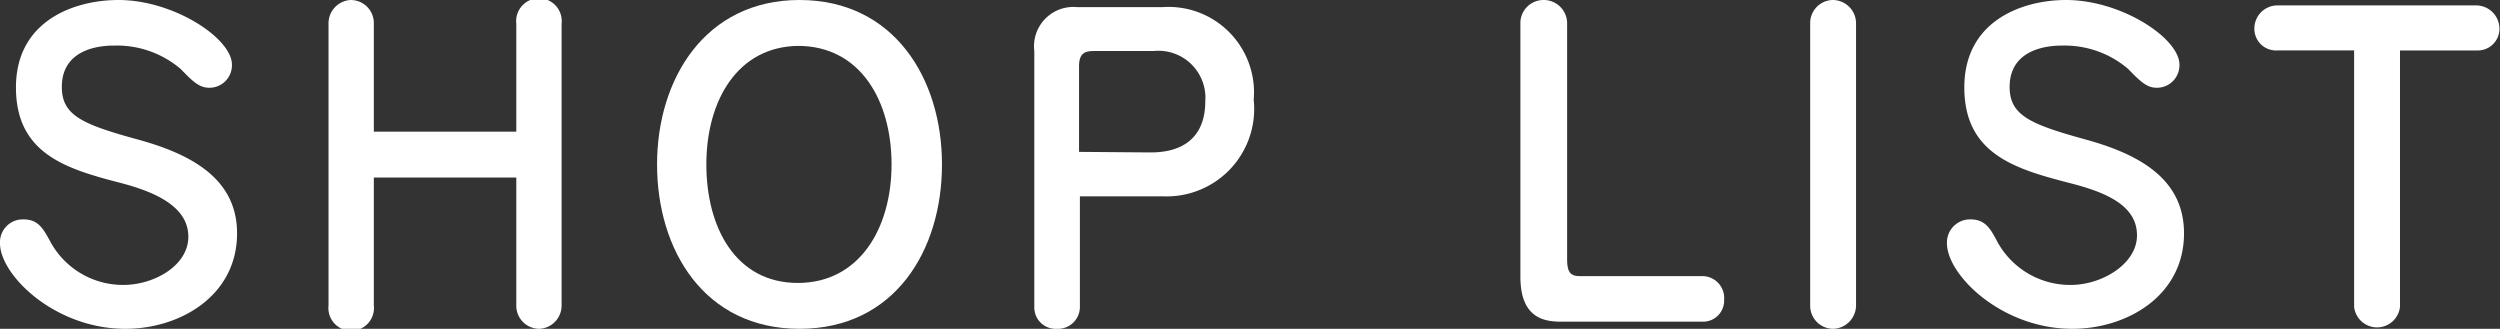
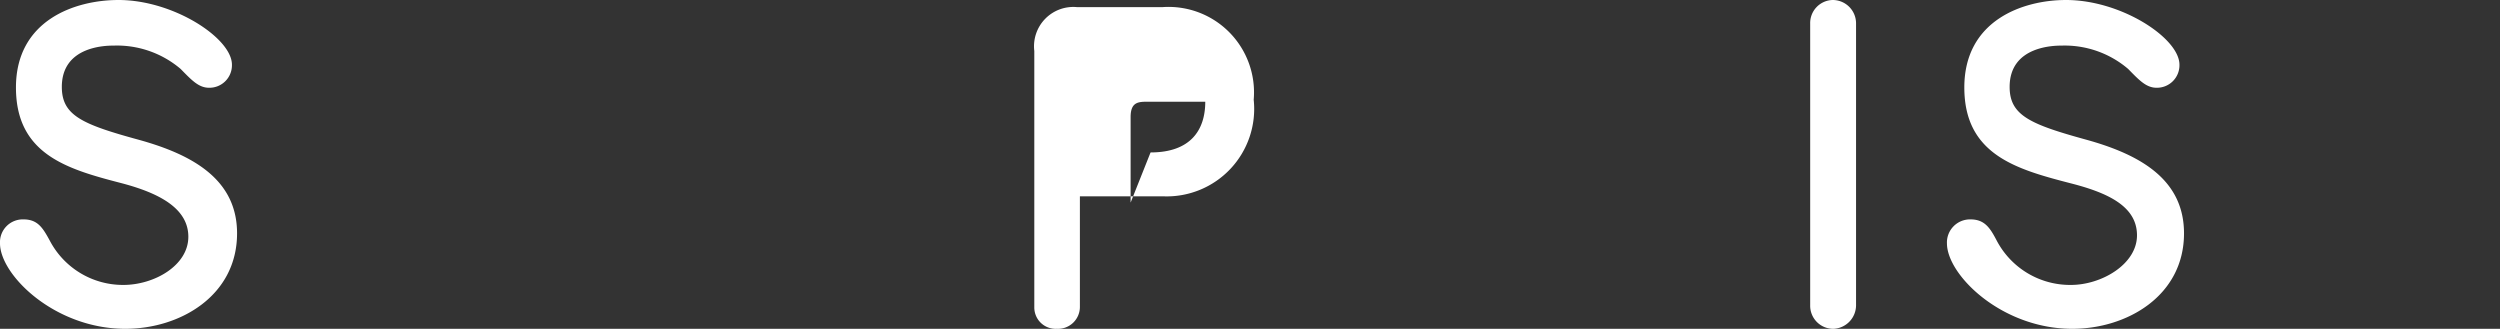
<svg xmlns="http://www.w3.org/2000/svg" viewBox="0 0 87.74 11.54">
  <rect x="0" y="0" width="87.74" height="11.54" fill="#333333" stroke="none" />
  <defs>
    <style>.cls-1{fill:#fff;}</style>
  </defs>
  <title>shoplist</title>
  <g id="レイヤー_2" data-name="レイヤー 2">
    <g id="レイヤー_3" data-name="レイヤー 3">
      <path class="cls-1" d="M8.14,2.27a.79.79,0,0,1-.8.81c-.36,0-.6-.25-1-.66A3.45,3.45,0,0,0,4,1.6c-.25,0-1.83,0-1.83,1.45,0,1,.71,1.31,2.68,1.85S8.32,6.33,8.32,8.19c0,2.19-2,3.35-3.92,3.35-2.48,0-4.4-1.89-4.4-3A.8.8,0,0,1,.83,7.7c.5,0,.68.31.92.75A2.9,2.9,0,0,0,4.33,10c1.08,0,2.28-.68,2.28-1.69S5.56,6.77,4.27,6.43C2.38,5.94.56,5.43.56,3.07S2.63,0,4.16,0C6.09,0,8.14,1.34,8.14,2.27Z" />
-       <path class="cls-1" d="M13.12,6.23v4.49a.8.8,0,1,1-1.59,0V.83A.82.82,0,0,1,12.31,0a.81.81,0,0,1,.81.83V4.62h5V.83a.8.8,0,1,1,1.59,0v9.89a.82.82,0,0,1-.77.82.81.81,0,0,1-.82-.82V6.23Z" />
-       <path class="cls-1" d="M23.06,5.77c0-3,1.69-5.77,5-5.77s5,2.75,5,5.77-1.66,5.77-5,5.77S23.06,8.78,23.06,5.77Zm5-4.16c-2.18,0-3.27,1.93-3.27,4.16S25.83,9.93,28,9.93,31.29,8,31.29,5.77,30.2,1.61,28,1.61Z" />
-       <path class="cls-1" d="M37.9,10.77a.77.77,0,0,1-.81.77.75.75,0,0,1-.79-.75v-9A1.38,1.38,0,0,1,37.8.25h3A3,3,0,0,1,44,3.5a3.07,3.07,0,0,1-3.18,3.39H37.9Zm2.48-5.42c1.4,0,1.92-.78,1.92-1.78a1.65,1.65,0,0,0-1.81-1.78h-2c-.34,0-.62,0-.62.54v3Z" />
-       <path class="cls-1" d="M53.36.83A.81.81,0,0,1,54.18,0,.82.82,0,0,1,55,.83V9.1c0,.47.13.59.45.59h4.27a.77.77,0,0,1,.79.83.74.74,0,0,1-.73.77H54.81c-.59,0-1.45-.1-1.45-1.58Z" />
+       <path class="cls-1" d="M37.9,10.77a.77.77,0,0,1-.81.77.75.75,0,0,1-.79-.75v-9A1.38,1.38,0,0,1,37.8.25h3A3,3,0,0,1,44,3.5a3.07,3.07,0,0,1-3.18,3.39H37.9Zm2.48-5.42c1.4,0,1.92-.78,1.92-1.78h-2c-.34,0-.62,0-.62.54v3Z" />
      <path class="cls-1" d="M63.53.83A.81.81,0,0,1,64.31,0a.82.82,0,0,1,.83.83v9.89a.83.83,0,0,1-.78.82.81.81,0,0,1-.83-.82Z" />
      <path class="cls-1" d="M76.49,2.27a.79.79,0,0,1-.8.81c-.36,0-.6-.25-1-.66a3.43,3.43,0,0,0-2.32-.82c-.25,0-1.84,0-1.84,1.45,0,1,.72,1.31,2.68,1.85s3.44,1.43,3.44,3.29c0,2.19-2,3.35-3.92,3.35-2.48,0-4.4-1.89-4.4-3a.81.81,0,0,1,.83-.84c.5,0,.69.31.92.75A2.91,2.91,0,0,0,72.68,10C73.76,10,75,9.27,75,8.26s-1-1.49-2.34-1.83c-1.89-.49-3.72-1-3.72-3.36S71,0,72.51,0C74.45,0,76.49,1.34,76.49,2.27Z" />
-       <path class="cls-1" d="M84.23,10.77a.81.81,0,0,1-1.61,0v-9h-2.7a.76.76,0,0,1-.8-.79.81.81,0,0,1,.8-.79h7a.82.82,0,0,1,.8.84.76.76,0,0,1-.8.74H84.23Z" />
    </g>
  </g>
</svg>